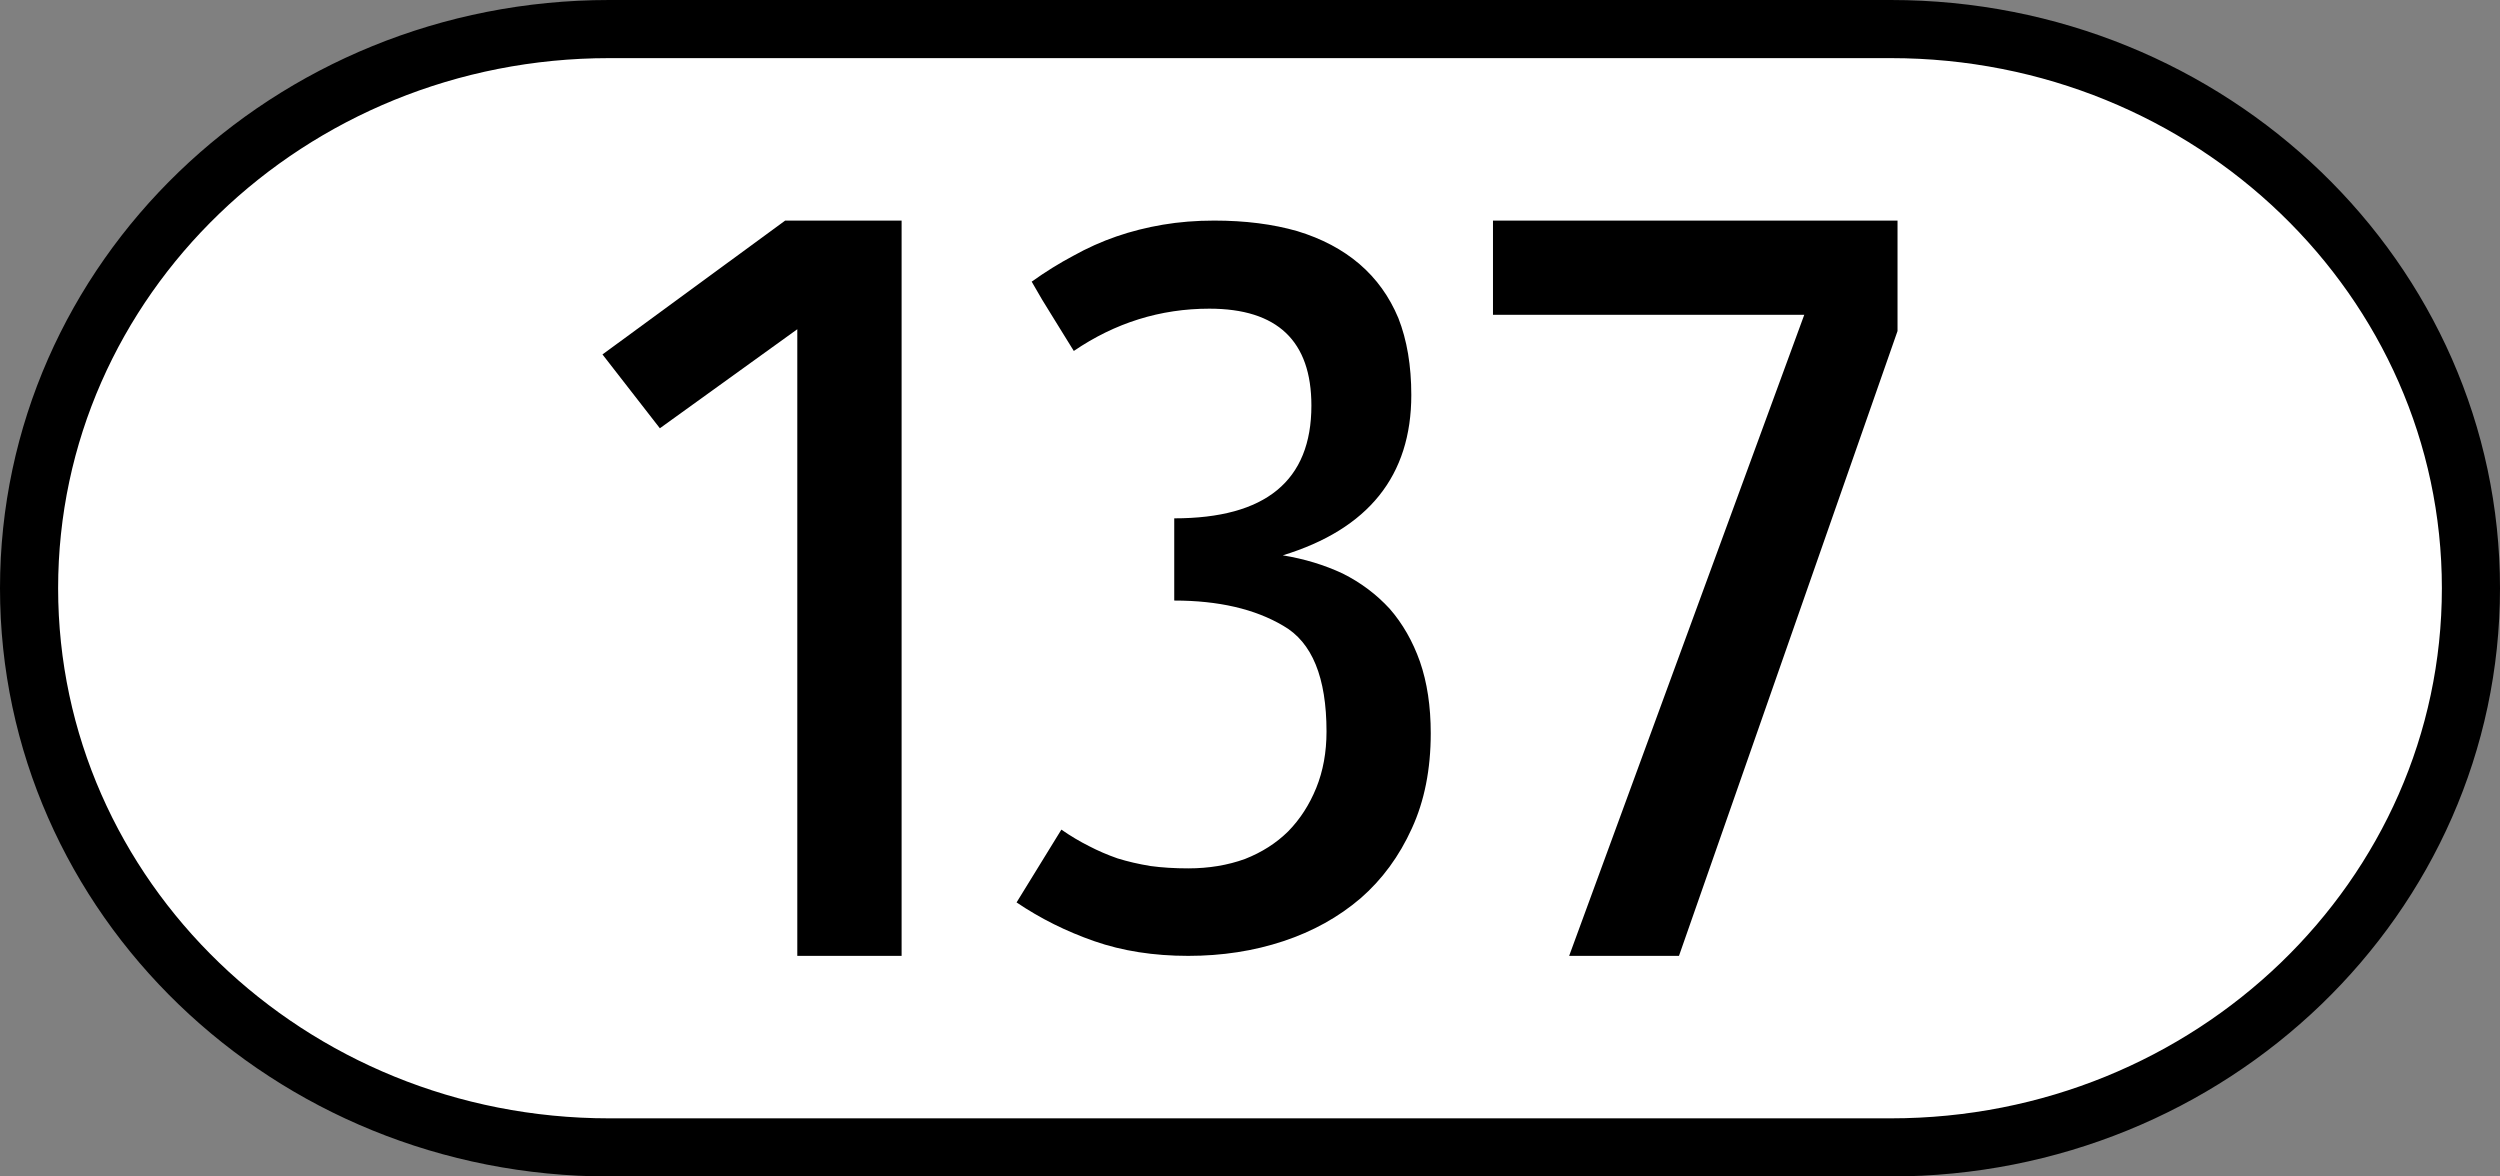
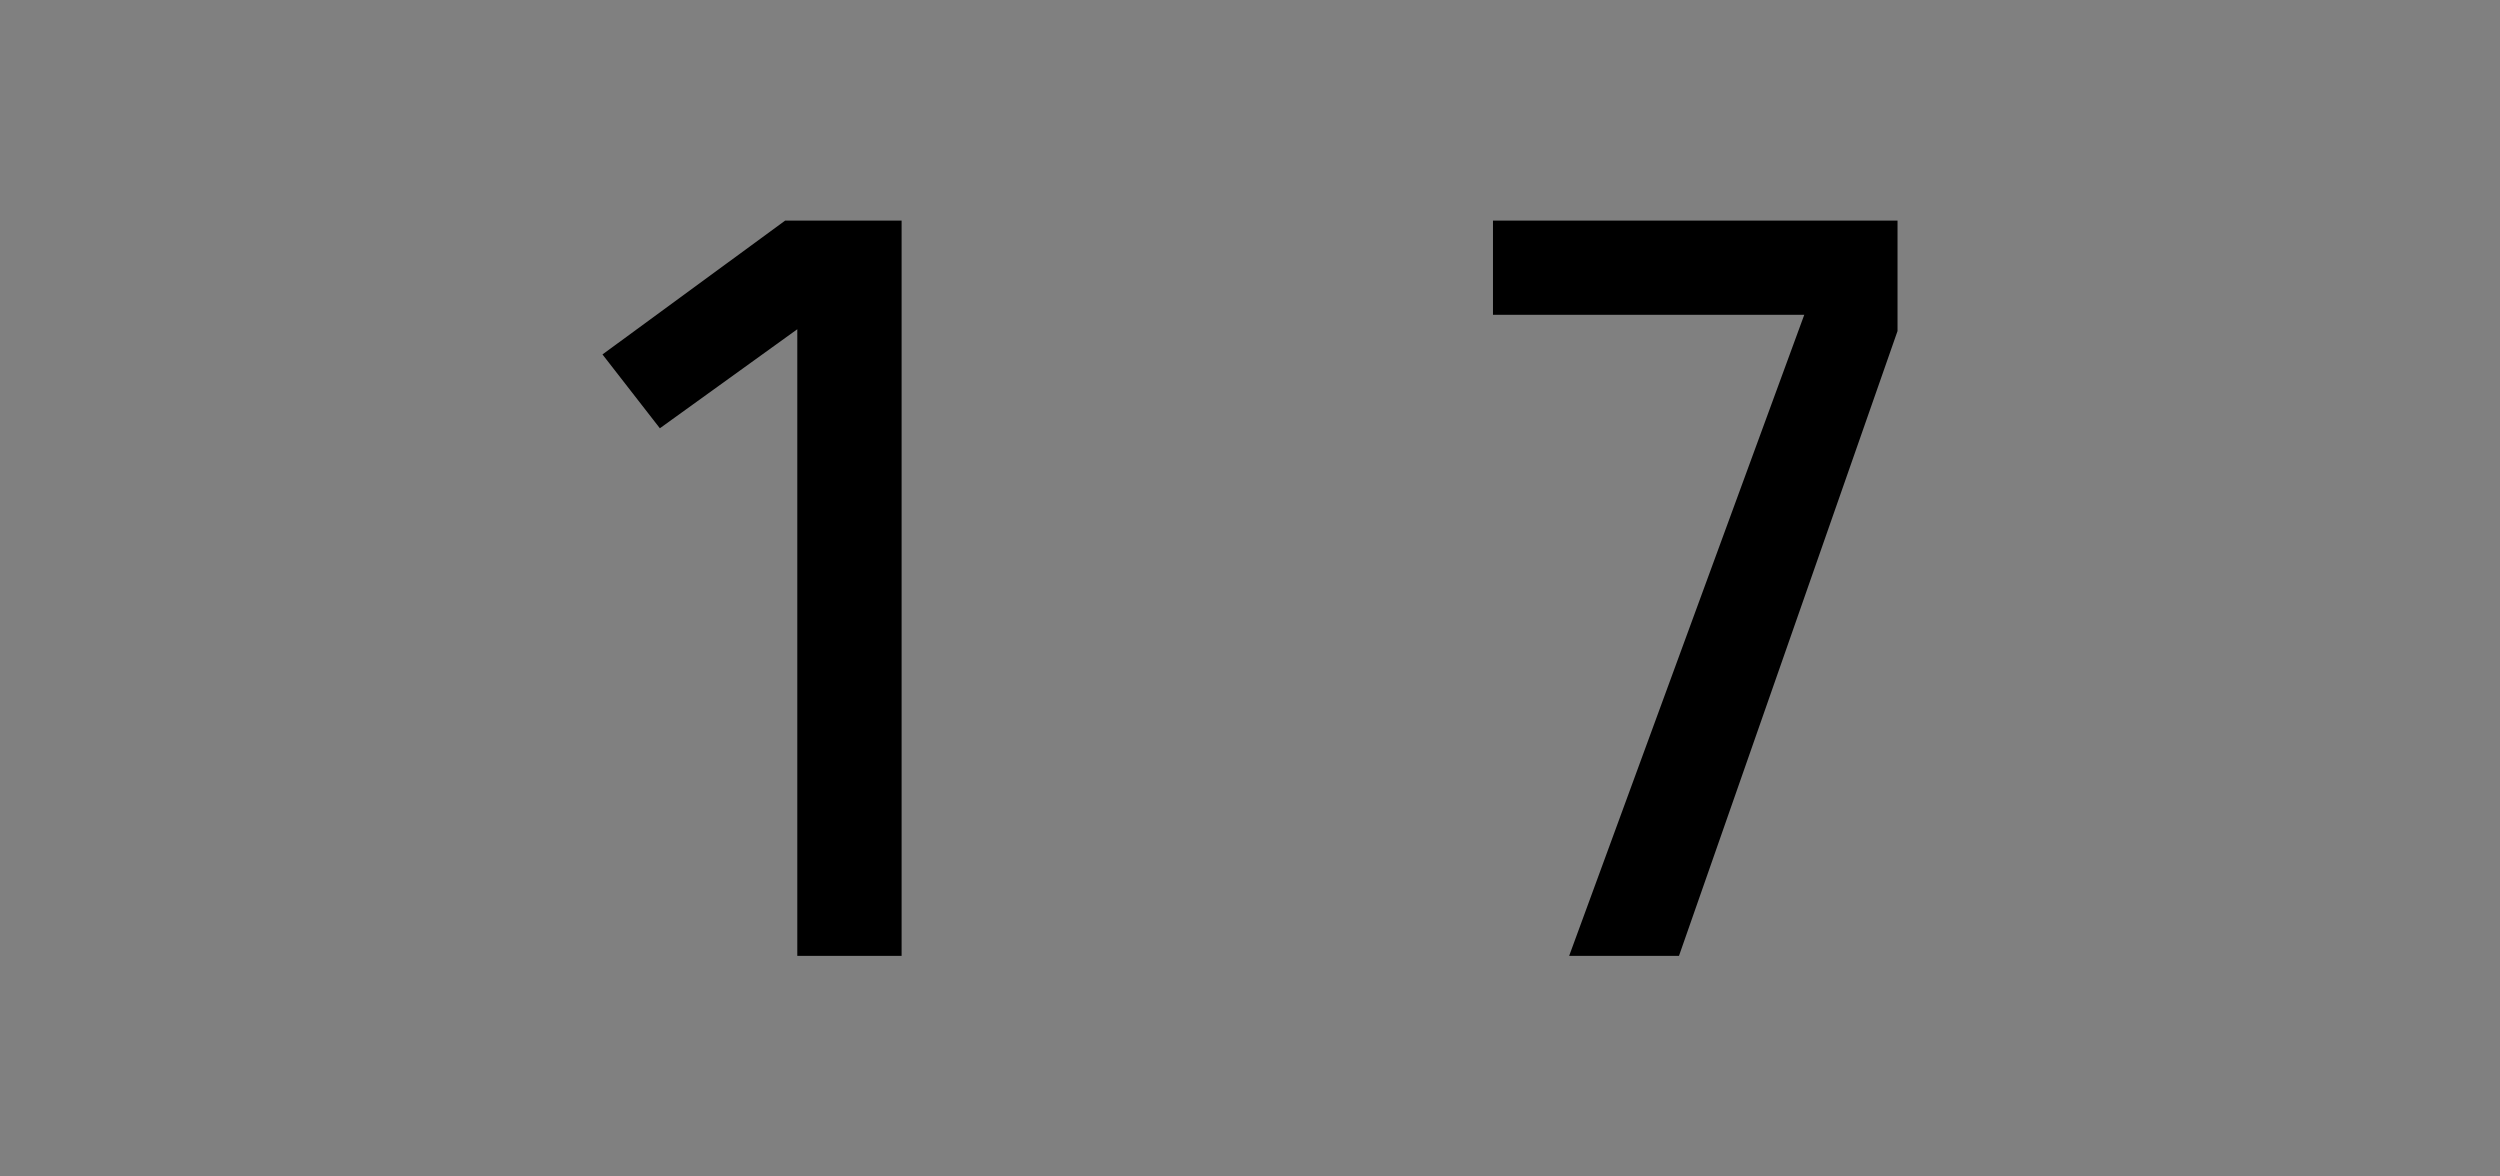
<svg xmlns="http://www.w3.org/2000/svg" xmlns:ns1="http://www.inkscape.org/namespaces/inkscape" xmlns:ns2="http://sodipodi.sourceforge.net/DTD/sodipodi-0.dtd" version="1.0" width="1700" height="800" id="svg26787" ns1:version="0.47 r22583" ns2:docname="L136-AT.svg">
  <rect width="100%" height="100%" fill="#808080" stroke="none" />
  <ns2:namedview pagecolor="#ffffff" bordercolor="#666666" borderopacity="1" objecttolerance="10" gridtolerance="10" guidetolerance="10" ns1:pageopacity="0" ns1:pageshadow="2" ns1:window-width="1680" ns1:window-height="994" id="namedview11" showgrid="false" showguides="true" ns1:guide-bbox="true" ns1:zoom="0.14593644" ns1:cx="843.61017" ns1:cy="865.1992" ns1:window-x="-4" ns1:window-y="-4" ns1:window-maximized="1" ns1:current-layer="svg26787" />
  <defs id="defs26789">
    <ns1:perspective id="perspective2944" ns1:persp3d-origin="0.5 : 0.33333333 : 1" ns1:vp_z="1 : 0.5 : 1" ns1:vp_y="0 : 1000 : 0" ns1:vp_x="0 : 0.5 : 1" ns2:type="inkscape:persp3d" />
    <ns1:perspective id="perspective2944-2" ns1:persp3d-origin="0.5 : 0.33333333 : 1" ns1:vp_z="1 : 0.5 : 1" ns1:vp_y="0 : 1000 : 0" ns1:vp_x="0 : 0.5 : 1" ns2:type="inkscape:persp3d" />
    <ns1:perspective id="perspective2944-5" ns1:persp3d-origin="0.5 : 0.33333333 : 1" ns1:vp_z="1 : 0.5 : 1" ns1:vp_y="0 : 1000 : 0" ns1:vp_x="0 : 0.5 : 1" ns2:type="inkscape:persp3d" />
    <ns1:perspective id="perspective2944-1" ns1:persp3d-origin="0.5 : 0.33333333 : 1" ns1:vp_z="1 : 0.5 : 1" ns1:vp_y="0 : 1000 : 0" ns1:vp_x="0 : 0.5 : 1" ns2:type="inkscape:persp3d" />
    <ns1:perspective id="perspective2944-52" ns1:persp3d-origin="0.5 : 0.33333333 : 1" ns1:vp_z="1 : 0.5 : 1" ns1:vp_y="0 : 1000 : 0" ns1:vp_x="0 : 0.5 : 1" ns2:type="inkscape:persp3d" />
    <ns1:perspective id="perspective2944-14" ns1:persp3d-origin="0.5 : 0.33333333 : 1" ns1:vp_z="1 : 0.5 : 1" ns1:vp_y="0 : 1000 : 0" ns1:vp_x="0 : 0.5 : 1" ns2:type="inkscape:persp3d" />
    <ns1:perspective id="perspective2944-22" ns1:persp3d-origin="0.5 : 0.33333333 : 1" ns1:vp_z="1 : 0.5 : 1" ns1:vp_y="0 : 1000 : 0" ns1:vp_x="0 : 0.5 : 1" ns2:type="inkscape:persp3d" />
  </defs>
-   <path d="m 1285.715,780.237 c 217.886,0 394.522,-170.24 394.522,-380.237 0,-209.998 -176.636,-380.238 -394.522,-380.238 l -871.431,0 c -217.887,0 -394.522,170.24 -394.522,380.238 0,209.997 176.635,380.237 394.522,380.237 l 871.431,0 z" style="fill:#ffffff;stroke:#000000;stroke-width:39.525;stroke-linecap:butt;stroke-linejoin:miter;stroke-miterlimit:4" id="path26411" />
  <path style="fill:#000000" d="m 613.091,650 -70.93,0 0,-426.122 -93.449,67.347 -39.031,-50.204 124.222,-91.021 79.187,0 0,500 z" id="path3402-7" />
-   <path style="fill:#000000" d="m 721.735,564.135 c 6.116,4.263 12.359,7.987 18.727,11.182 6.116,3.195 12.605,5.992 19.462,8.388 6.851,2.133 14.321,3.862 22.399,5.191 7.832,1.067 16.398,1.597 25.704,1.597 13.953,0 26.806,-2.127 38.556,-6.39 11.503,-4.523 21.298,-10.782 29.376,-18.769 8.079,-8.25 14.441,-18.102 19.094,-29.553 4.647,-11.446 6.977,-24.225 6.977,-38.339 0,-36.742 -9.794,-60.703 -29.376,-71.885 -19.341,-11.446 -44.064,-17.174 -74.174,-17.174 l 0,-55.91 c 62.178,0 93.268,-25.56 93.268,-76.678 0,-43.929 -23.134,-65.894 -69.4,-65.894 -33.295,0 -64.019,9.584 -92.166,28.754 l -14.321,-23.162 c -4.9,-7.719 -9.673,-15.707 -14.321,-23.962 9.301,-6.652 18.727,-12.511 28.274,-17.572 9.547,-5.323 19.336,-9.715 29.375,-13.178 10.035,-3.458 20.564,-6.122 31.579,-7.987 11.017,-1.86 22.64,-2.795 34.884,-2.795 21.051,0 39.898,2.396 56.549,7.189 16.645,5.06 30.719,12.517 42.228,22.364 11.503,9.853 20.317,22.102 26.439,36.741 5.874,14.913 8.812,32.348 8.812,52.315 0,54.85 -29.134,91.191 -87.393,109.026 14.689,2.396 28.275,6.526 40.759,12.38 12.239,6.128 22.887,14.115 31.947,23.961 8.812,10.123 15.662,22.103 20.563,35.943 4.894,14.116 7.344,30.351 7.344,48.722 0,24.499 -4.285,46.064 -12.851,64.696 -8.572,18.908 -20.197,34.745 -34.884,47.525 -14.935,12.779 -32.44,22.502 -52.509,29.152 -20.076,6.659 -41.62,9.985 -64.627,9.985 -23.501,0 -44.798,-3.326 -63.892,-9.985 -19.095,-6.651 -36.72,-15.437 -52.877,-26.358 l 30.476,-49.522 z" id="path3404" />
  <path id="path3155" d="m 1290.319,150 0,75.102 -148.617,424.898 -74.683,0 159.875,-435.919 -211.667,0 0,-64.081 275.091,0 z" style="fill:#000000" />
</svg>